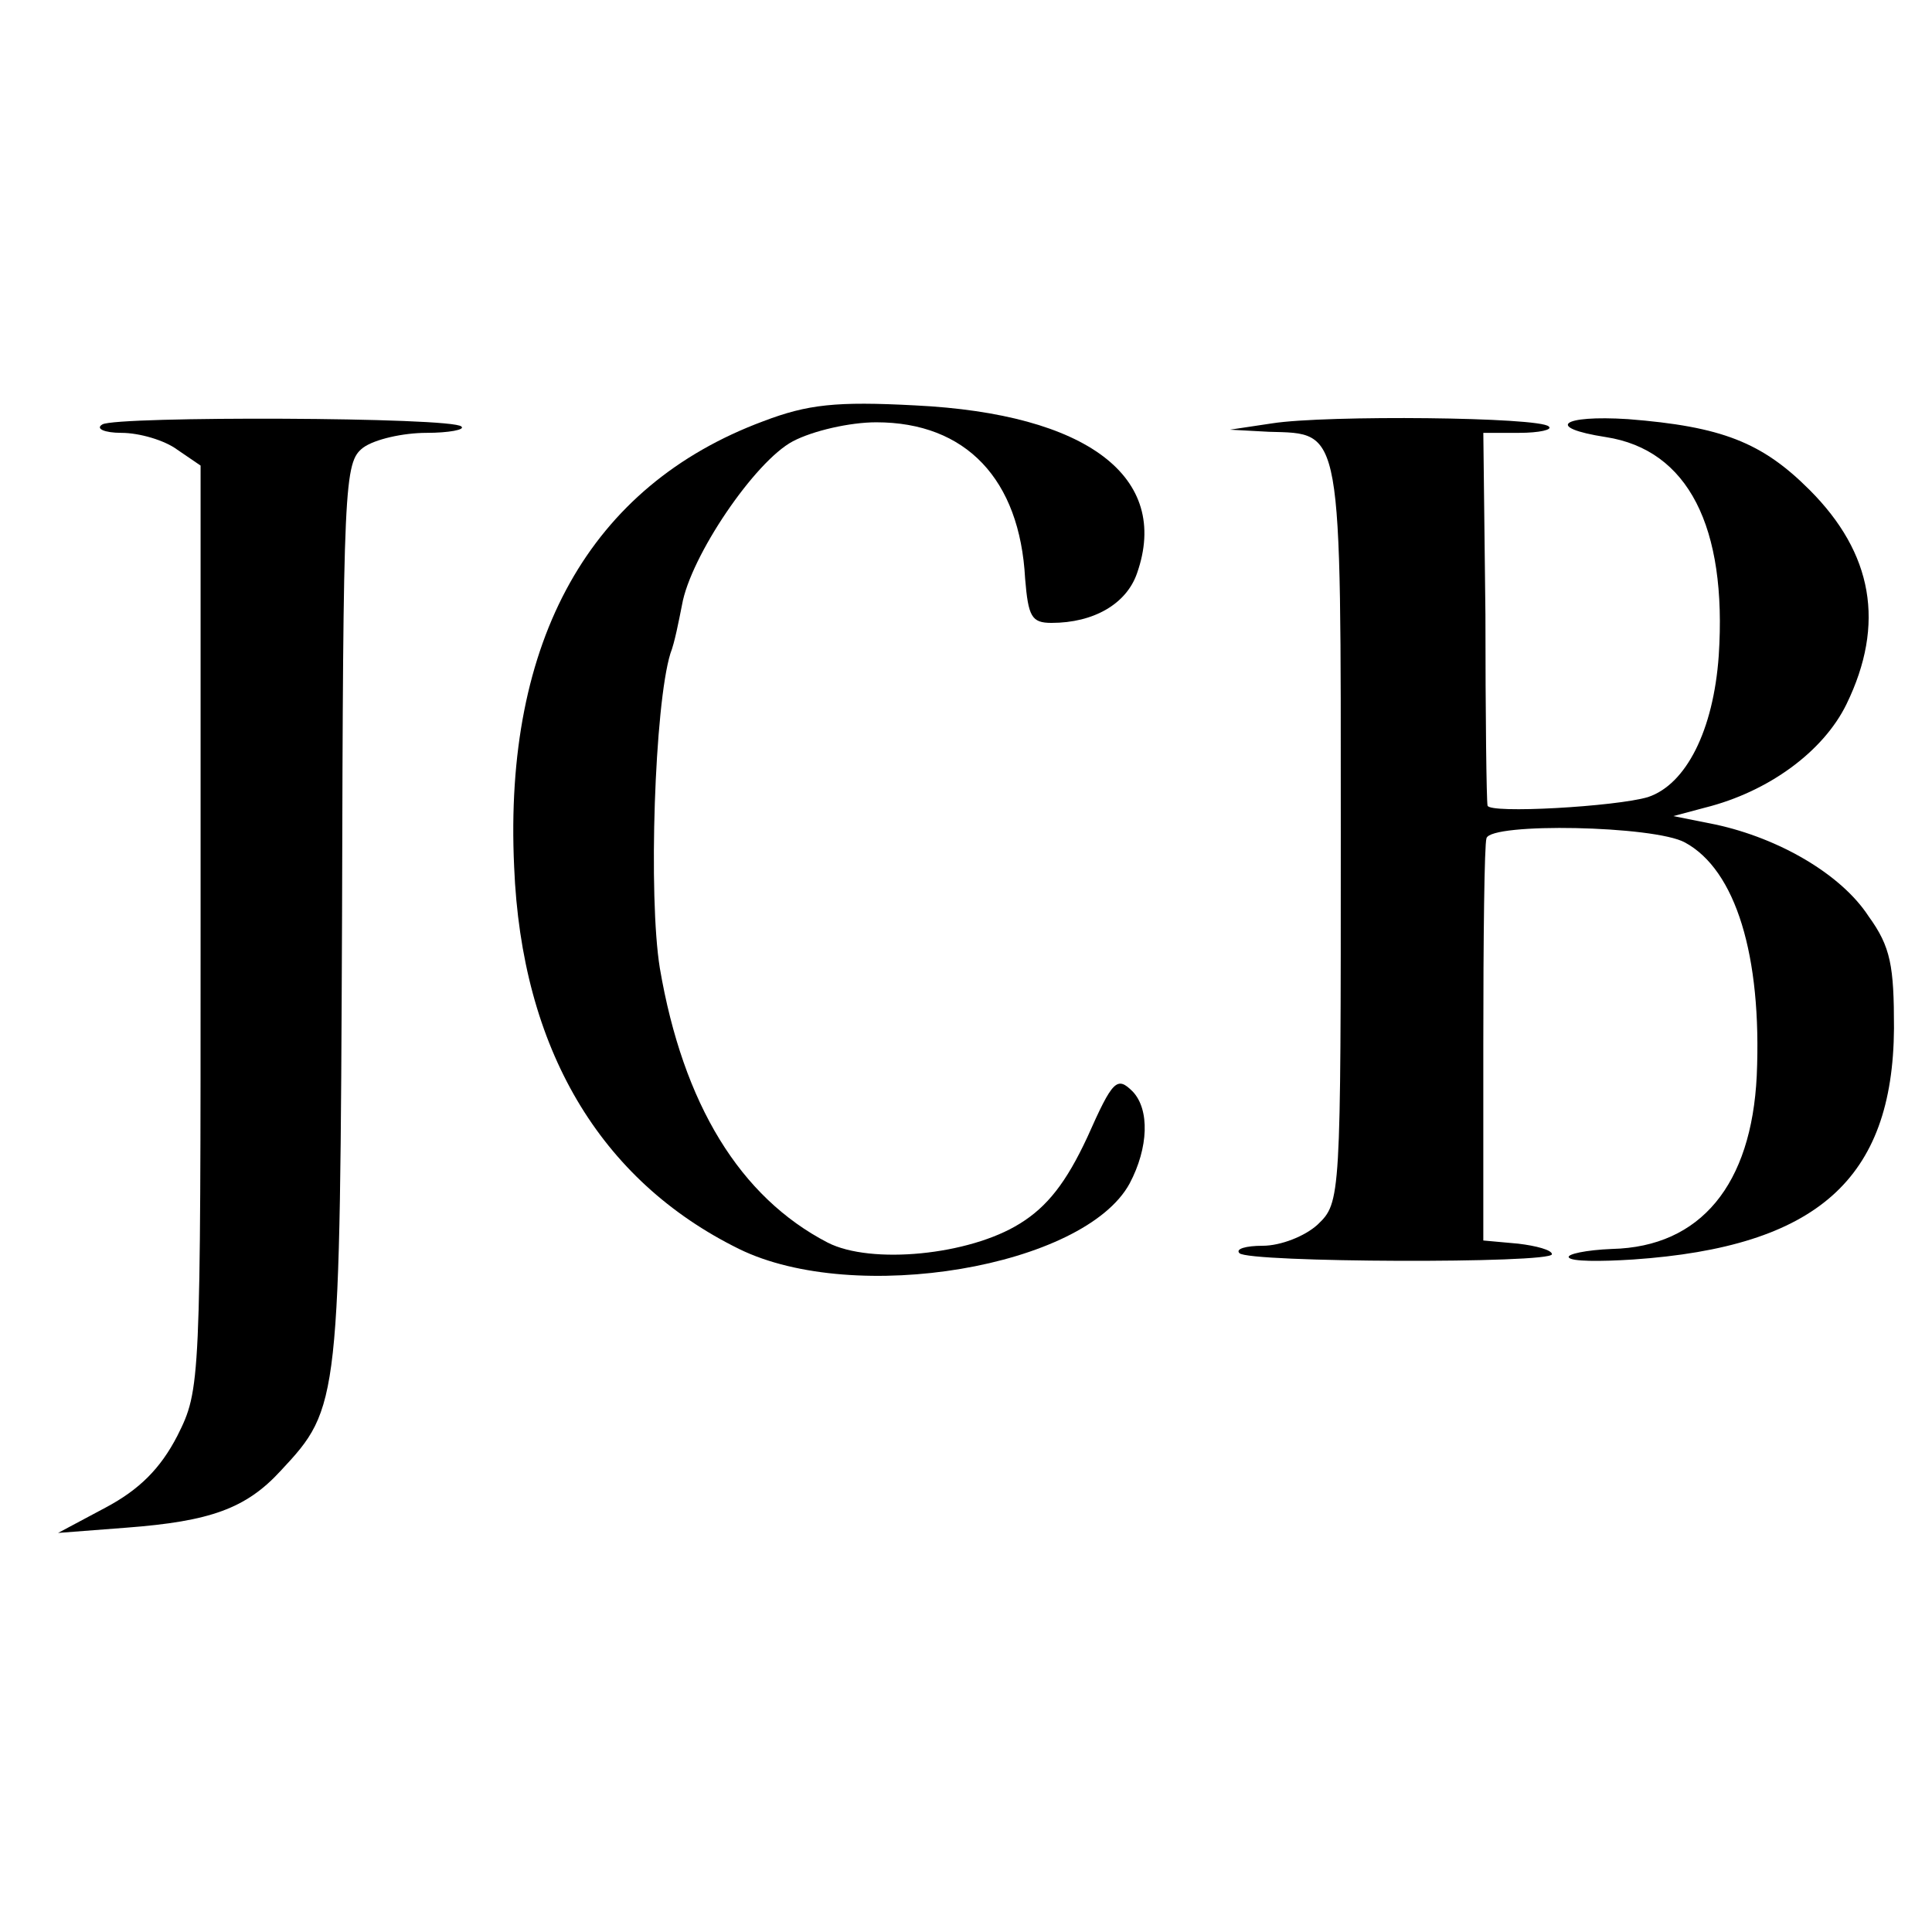
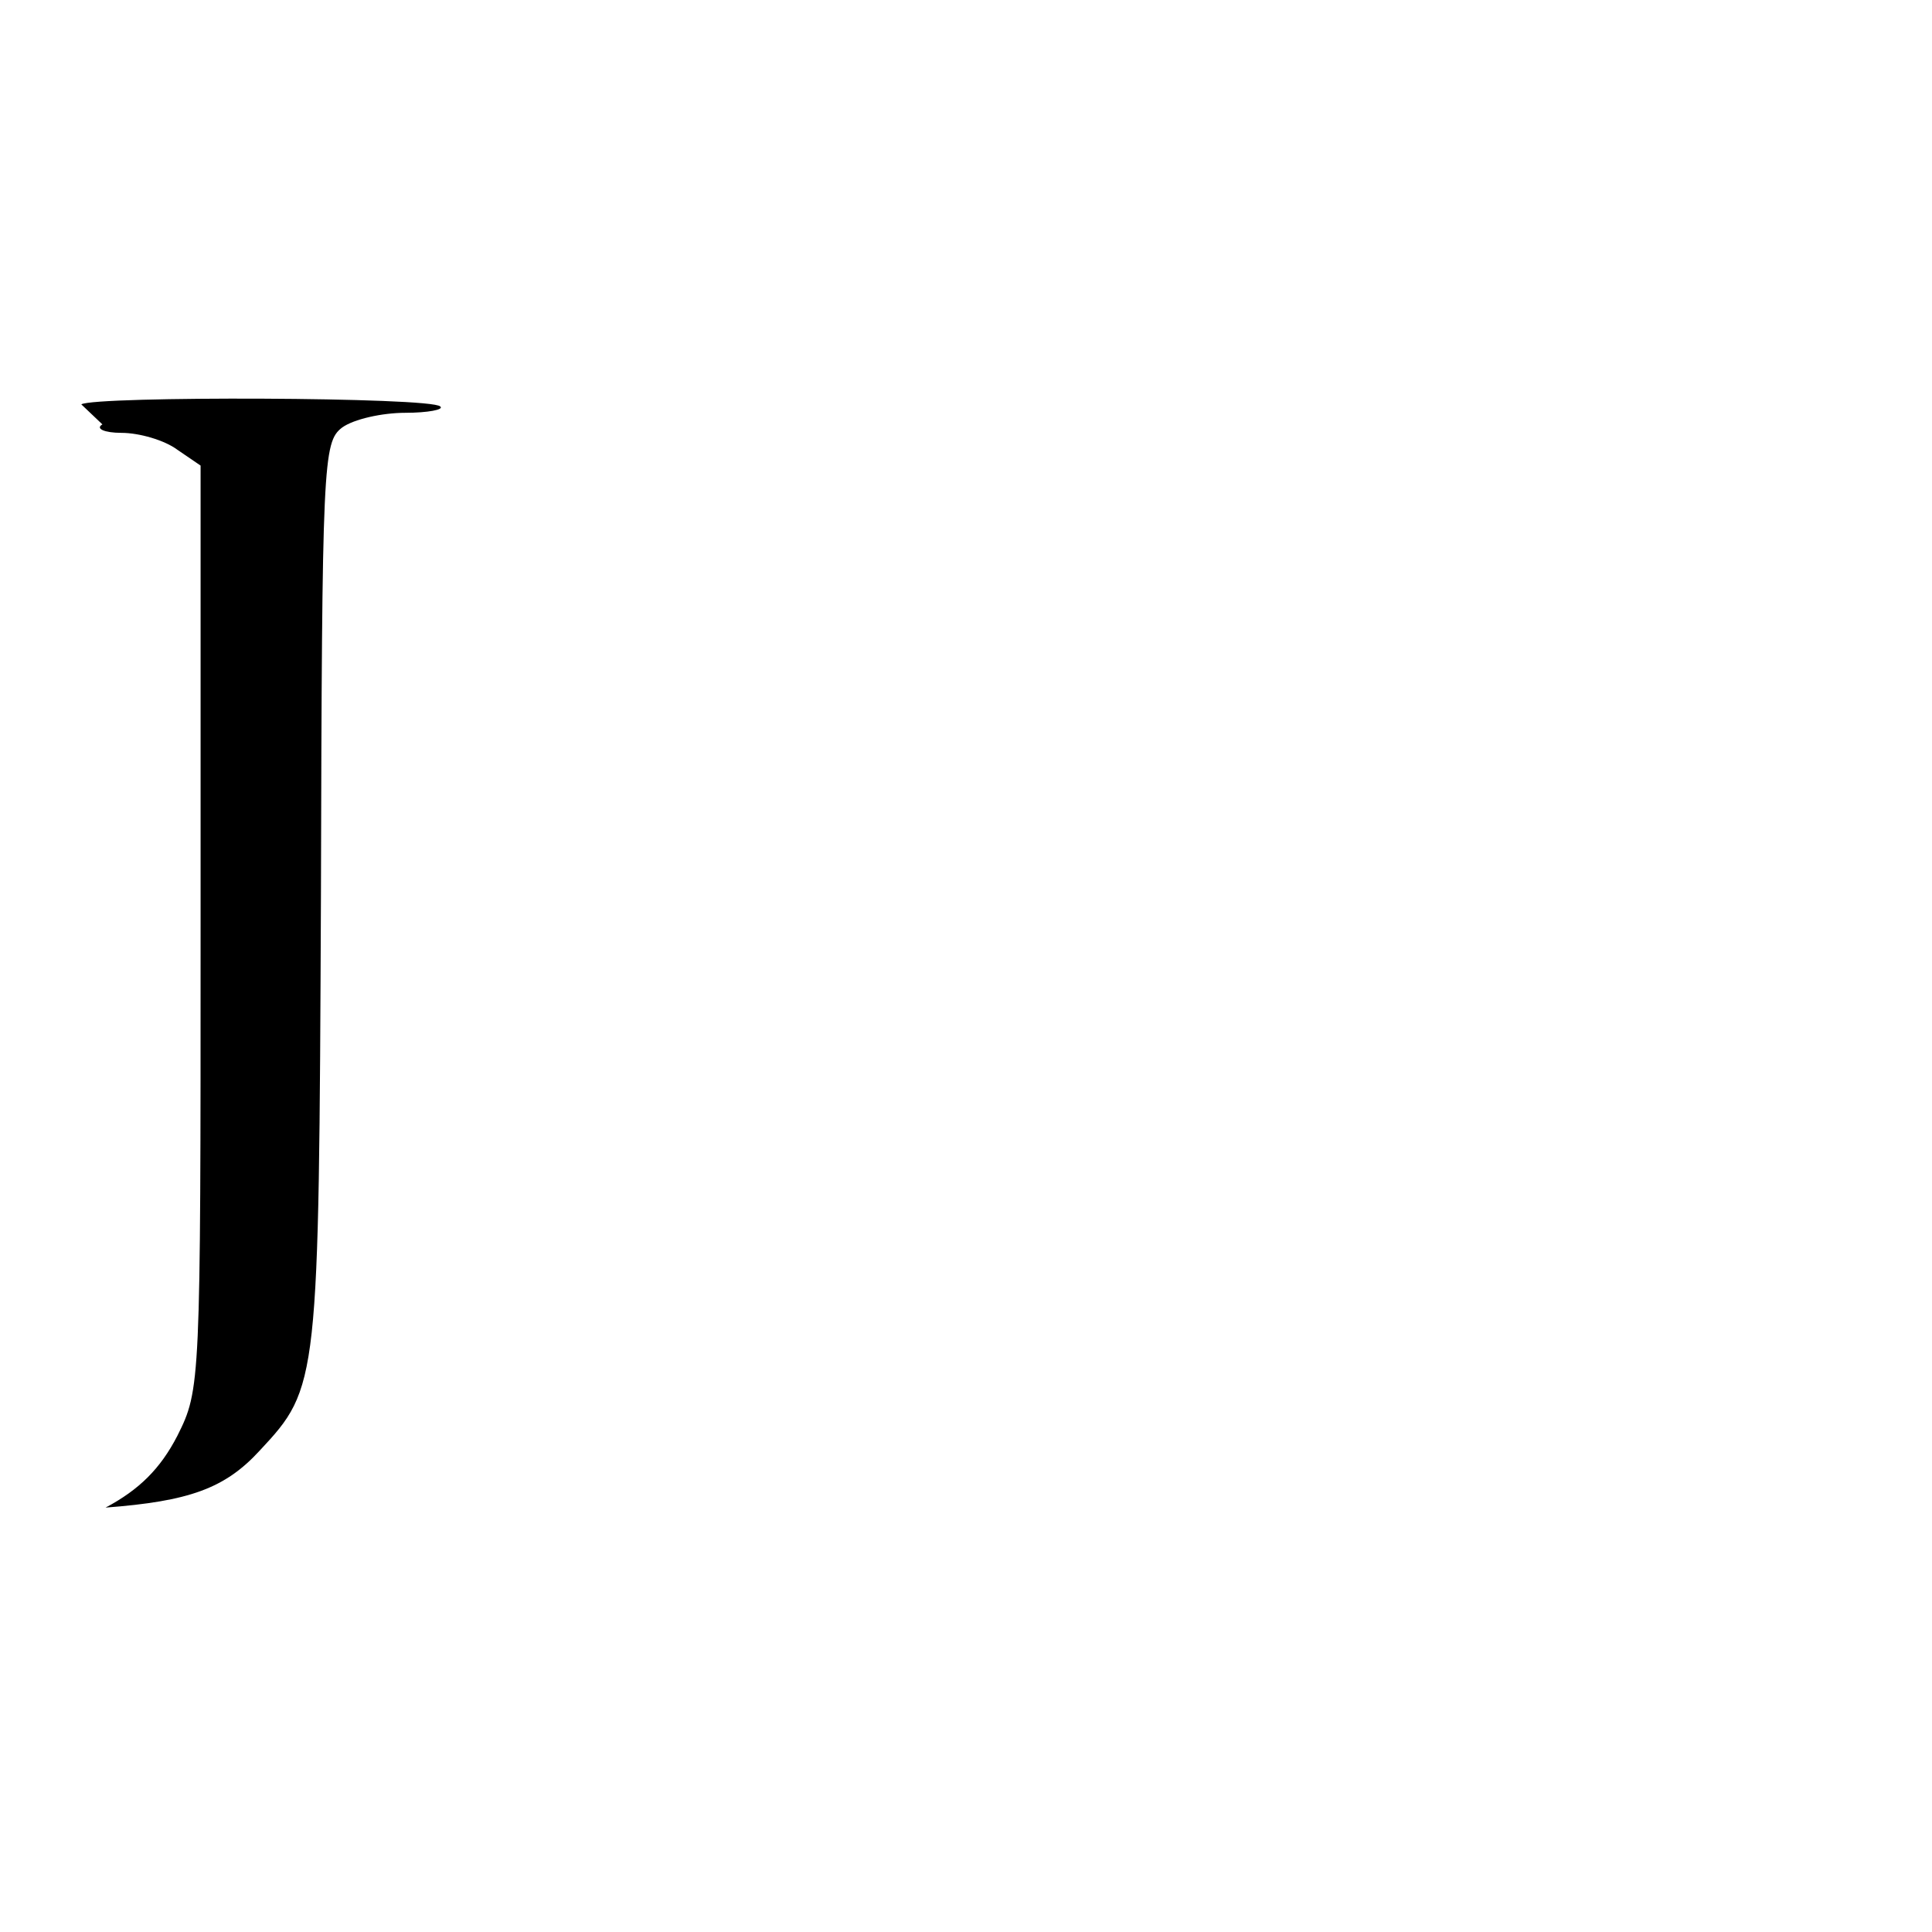
<svg xmlns="http://www.w3.org/2000/svg" version="1.0" width="183pt" height="183pt" viewBox="0 0 183 183" preserveAspectRatio="xMidYMid meet">
  <g transform="translate(0,183) scale(0.1,-0.1)" fill="#000000" stroke="none">
-     <path d="M723 1431 c-164 -61 -246 -207 -236 -422 7 -172 81 -297 213 -362 110 -54 327 -17 370 62 18 34 19 70 3 87 -15 15 -19 11 -43 -43 -20 -43 -38 -66 -64 -82 -48 -30 -141 -39 -182 -18 -83 43 -137 131 -159 260 -11 68 -5 249 10 298 4 10 8 31 11 46 8 46 69 136 105 155 19 10 54 18 79 18 85 0 136 -54 141 -148 3 -36 6 -42 25 -42 40 0 71 18 81 47 32 91 -47 151 -210 159 -75 4 -102 1 -144 -15z" />
-     <path d="M97 1428 c-7 -4 2 -8 18 -8 17 0 41 -7 53 -16 l22 -15 0 -437 c0 -434 0 -438 -22 -482 -16 -31 -36 -51 -68 -68 l-45 -24 65 5 c79 6 113 18 146 54 56 60 56 63 58 526 1 412 2 429 20 443 11 8 38 14 60 14 21 0 37 3 33 6 -8 9 -327 10 -340 2z" />
-     <path d="M1205 1429 l-40 -6 37 -2 c70 -2 68 8 68 -381 0 -346 0 -349 -22 -370 -12 -11 -35 -20 -52 -20 -16 0 -26 -3 -22 -7 8 -9 296 -10 296 -1 0 4 -15 8 -32 10 l-33 3 0 185 c0 102 1 190 3 196 4 15 159 12 188 -4 48 -26 73 -107 68 -221 -5 -103 -53 -162 -137 -164 -25 -1 -43 -5 -41 -8 2 -4 30 -4 61 -2 174 12 246 76 247 219 0 59 -3 77 -24 106 -26 40 -85 74 -145 87 l-40 8 30 8 c60 15 112 53 134 98 37 76 25 143 -35 203 -45 45 -83 60 -172 67 -63 4 -79 -8 -21 -17 78 -12 115 -85 107 -207 -5 -71 -31 -122 -67 -134 -30 -9 -151 -16 -152 -8 -1 5 -2 86 -2 181 l-2 172 34 0 c19 0 32 3 28 6 -8 9 -211 11 -262 3z" />
+     <path d="M97 1428 c-7 -4 2 -8 18 -8 17 0 41 -7 53 -16 l22 -15 0 -437 c0 -434 0 -438 -22 -482 -16 -31 -36 -51 -68 -68 c79 6 113 18 146 54 56 60 56 63 58 526 1 412 2 429 20 443 11 8 38 14 60 14 21 0 37 3 33 6 -8 9 -327 10 -340 2z" />
  </g>
</svg>